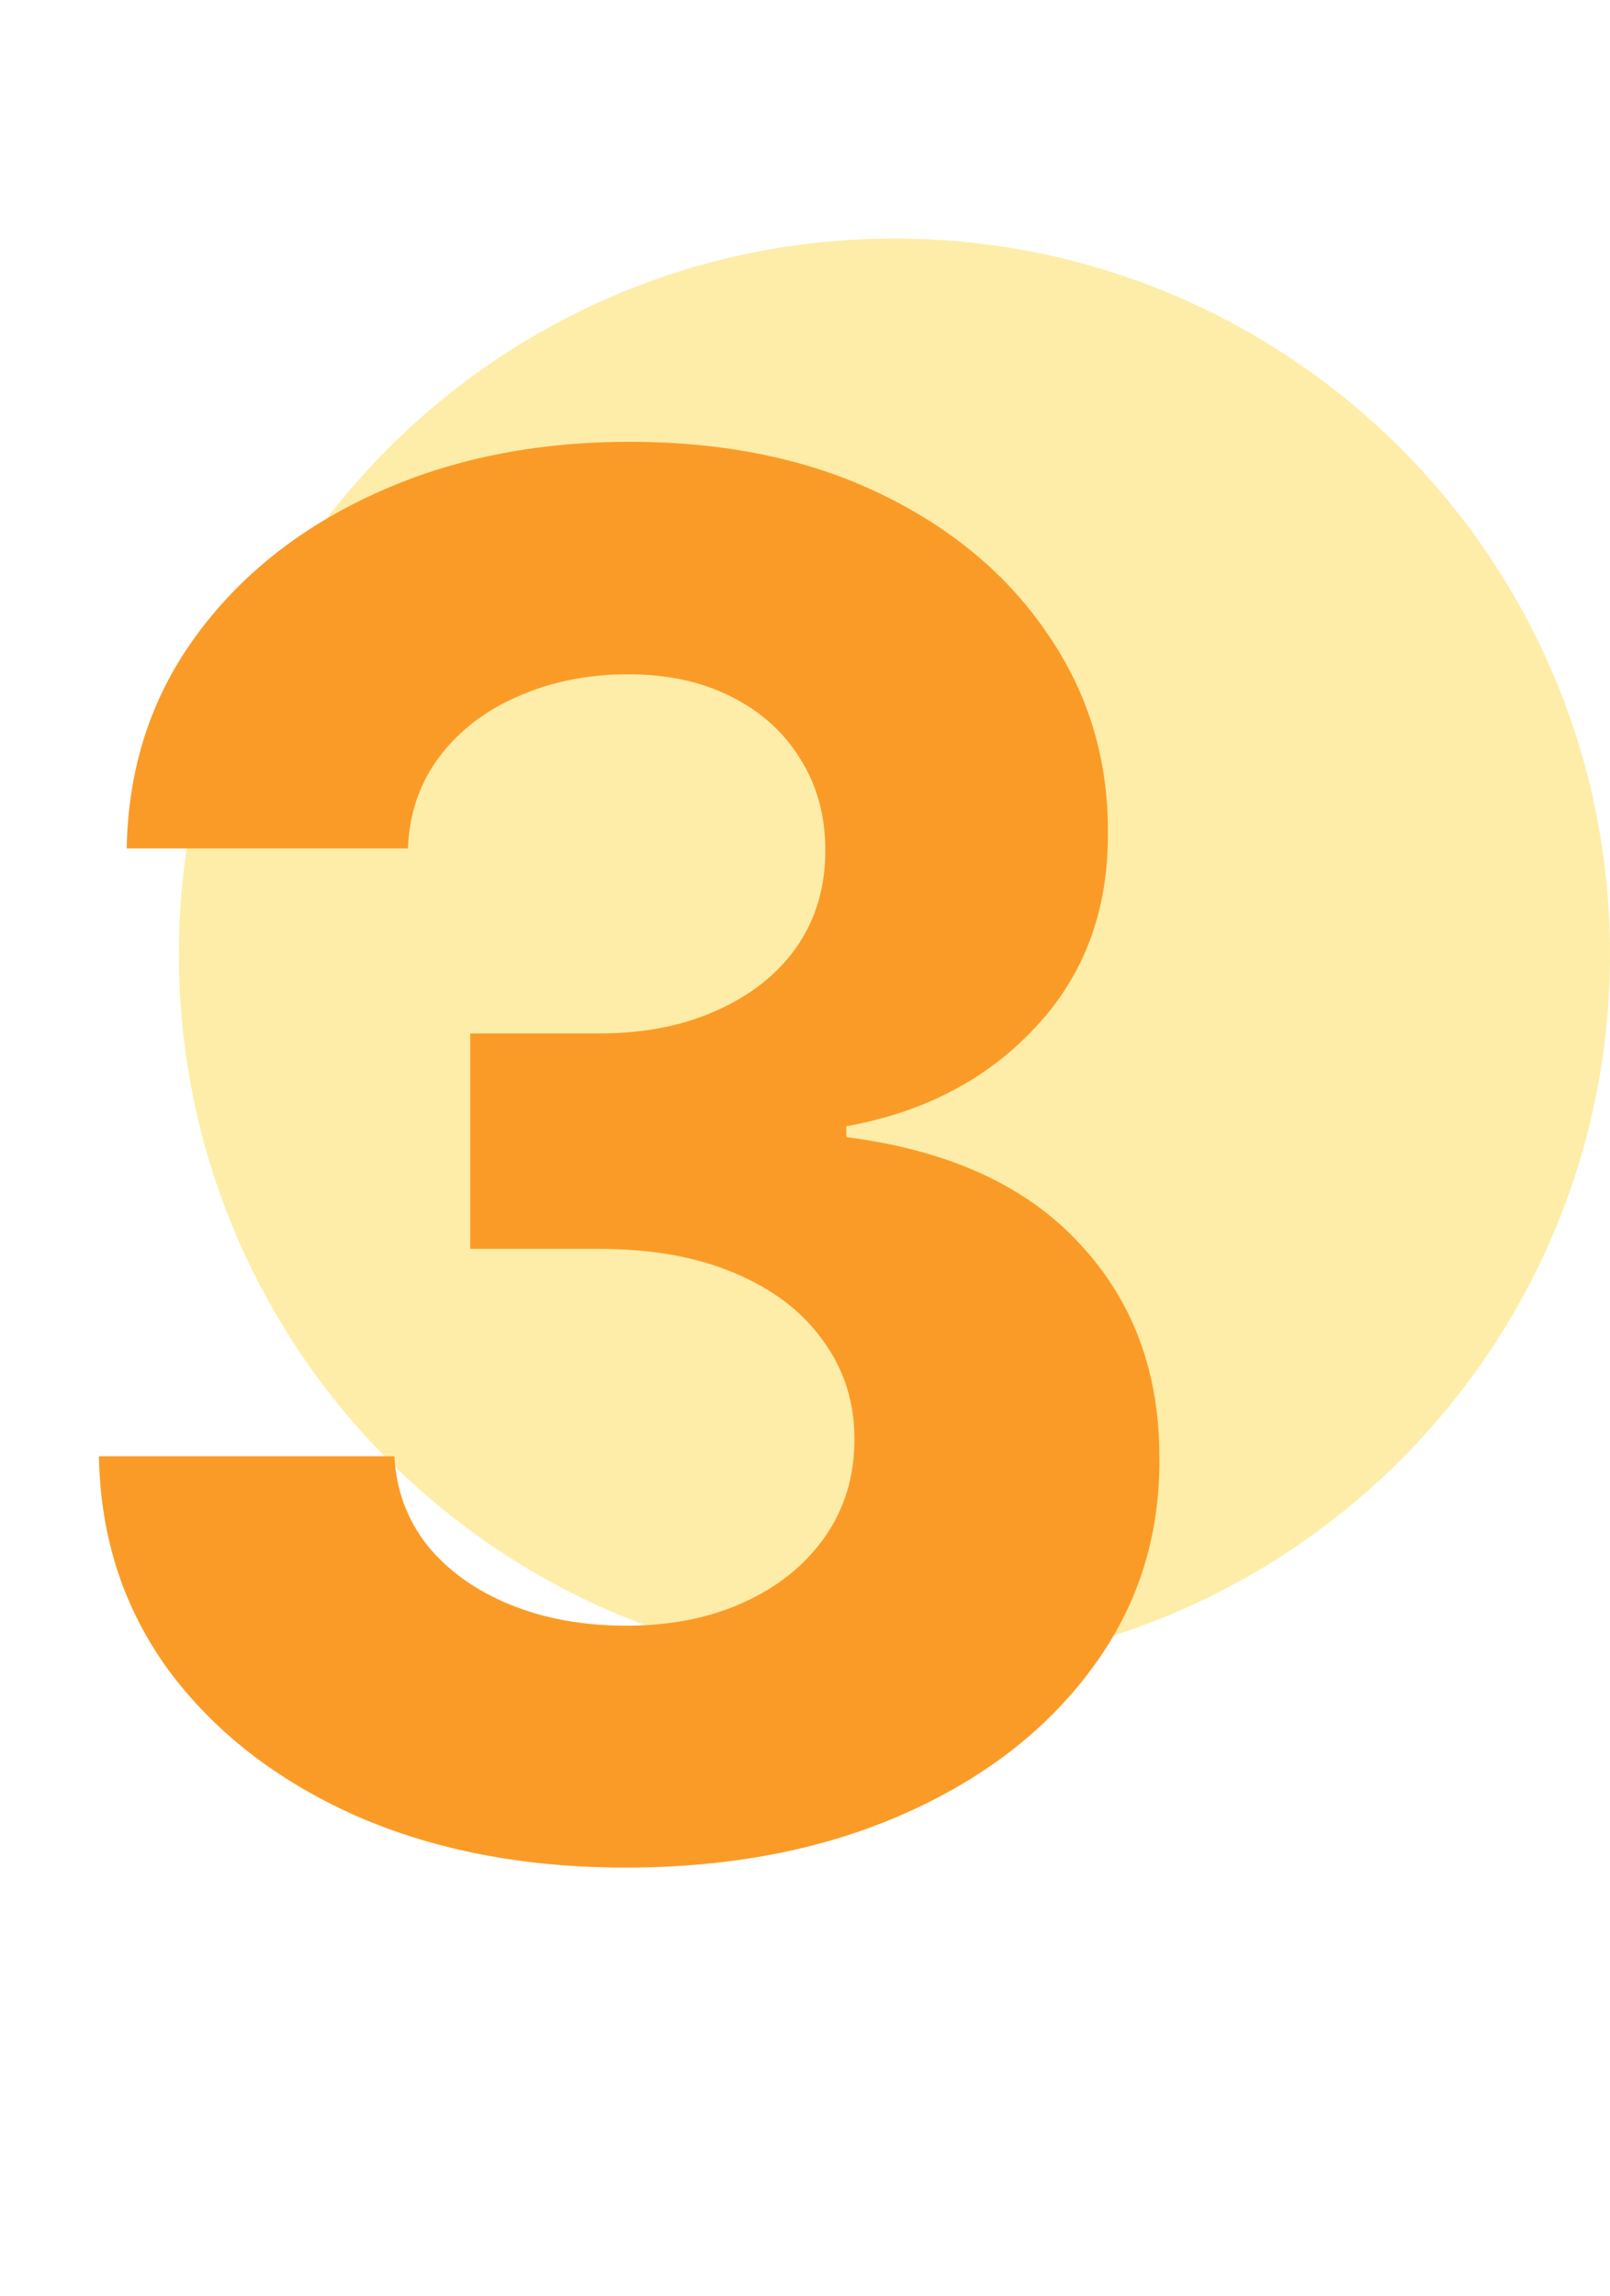
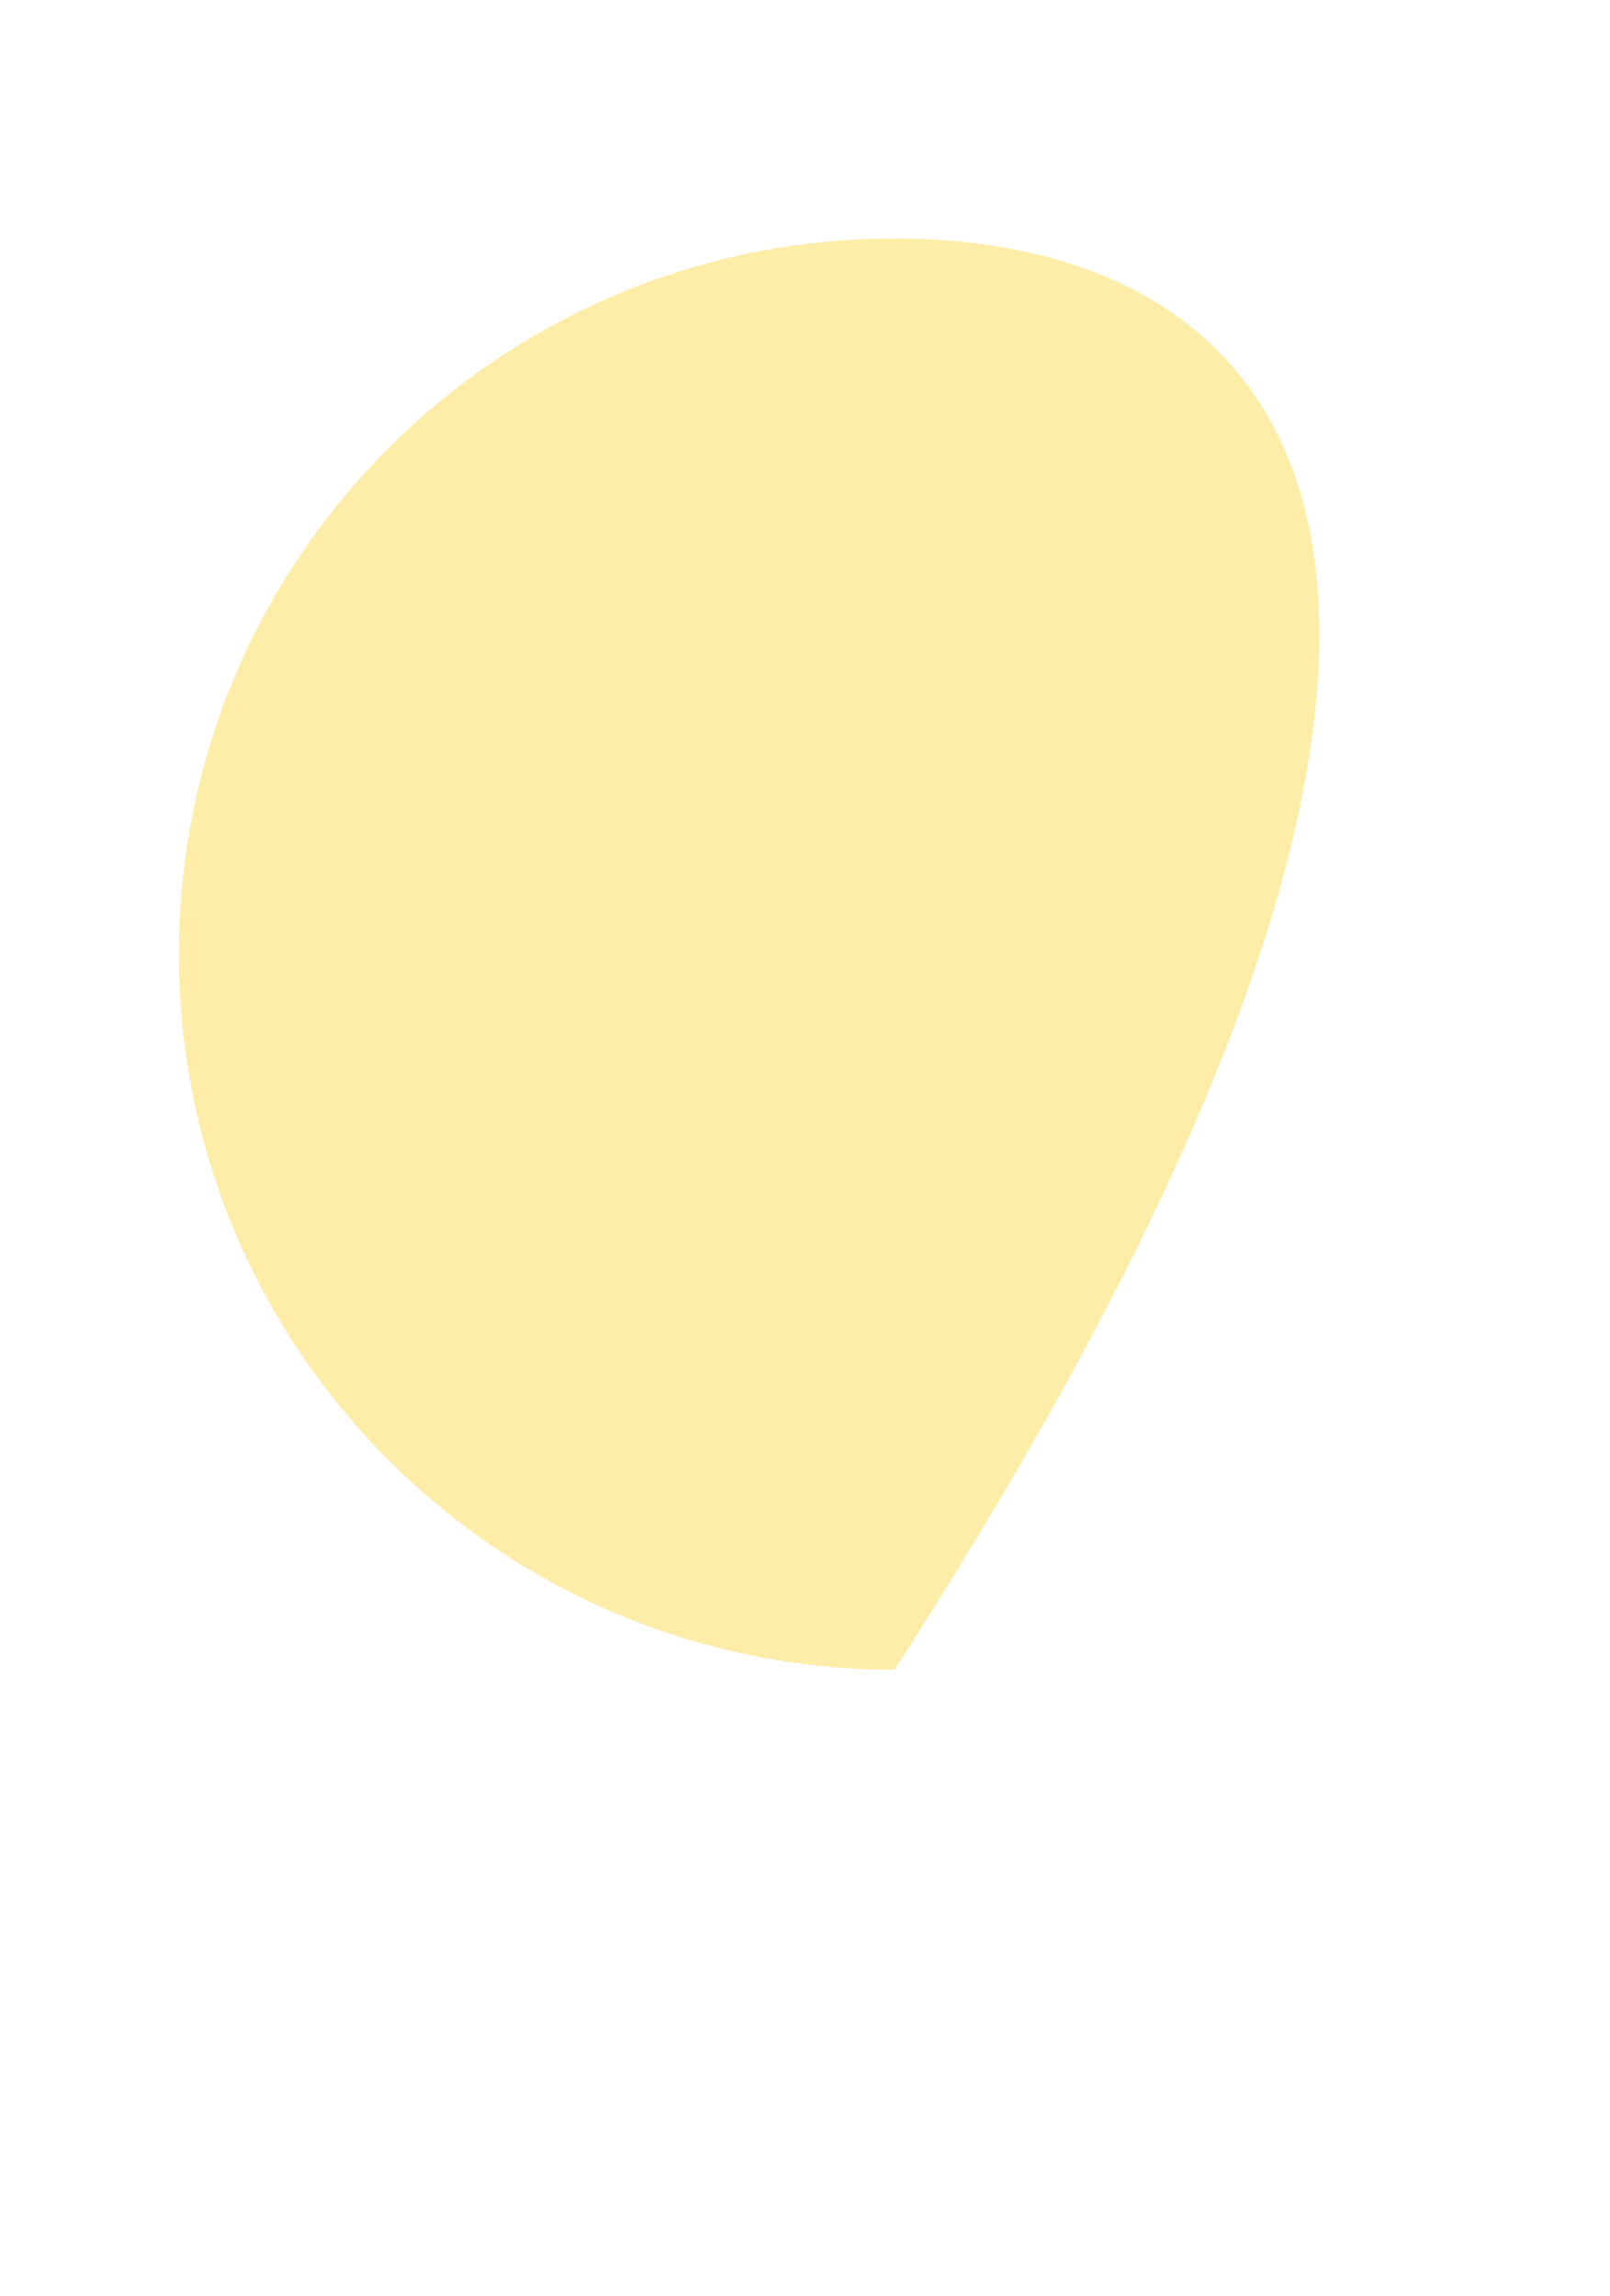
<svg xmlns="http://www.w3.org/2000/svg" width="54" height="77" viewBox="0 0 54 77" fill="none">
-   <path opacity="0.8" d="M30 56C43.255 56 54 45.255 54 32C54 18.745 43.255 8 30 8C16.745 8 6 18.745 6 32C6 45.255 16.745 56 30 56Z" fill="#FDE892" />
-   <path d="M20.977 62.636C17.583 62.636 14.561 62.053 11.909 60.886C9.273 59.705 7.189 58.083 5.659 56.023C4.144 53.947 3.364 51.553 3.318 48.841H13.227C13.288 49.977 13.659 50.977 14.341 51.841C15.038 52.689 15.962 53.349 17.114 53.818C18.265 54.288 19.561 54.523 21 54.523C22.5 54.523 23.826 54.258 24.977 53.727C26.129 53.197 27.03 52.462 27.682 51.523C28.333 50.583 28.659 49.5 28.659 48.273C28.659 47.03 28.311 45.932 27.614 44.977C26.932 44.008 25.947 43.25 24.659 42.705C23.386 42.159 21.871 41.886 20.114 41.886H15.773V34.659H20.114C21.599 34.659 22.909 34.401 24.046 33.886C25.197 33.371 26.091 32.659 26.727 31.75C27.364 30.826 27.682 29.75 27.682 28.523C27.682 27.356 27.401 26.333 26.841 25.454C26.296 24.561 25.523 23.864 24.523 23.364C23.538 22.864 22.386 22.614 21.068 22.614C19.735 22.614 18.515 22.856 17.409 23.341C16.303 23.811 15.417 24.485 14.75 25.364C14.083 26.242 13.727 27.273 13.682 28.454H4.25C4.295 25.773 5.061 23.409 6.545 21.364C8.03 19.318 10.03 17.72 12.546 16.568C15.076 15.402 17.932 14.818 21.114 14.818C24.326 14.818 27.136 15.402 29.546 16.568C31.954 17.735 33.826 19.311 35.159 21.296C36.508 23.265 37.174 25.477 37.159 27.932C37.174 30.538 36.364 32.712 34.727 34.455C33.106 36.197 30.992 37.303 28.386 37.773V38.136C31.811 38.576 34.417 39.765 36.205 41.705C38.008 43.629 38.901 46.038 38.886 48.932C38.901 51.583 38.136 53.939 36.591 56C35.061 58.061 32.947 59.682 30.25 60.864C27.553 62.045 24.462 62.636 20.977 62.636Z" fill="#FB9B27" />
+   <path opacity="0.8" d="M30 56C54 18.745 43.255 8 30 8C16.745 8 6 18.745 6 32C6 45.255 16.745 56 30 56Z" fill="#FDE892" />
</svg>